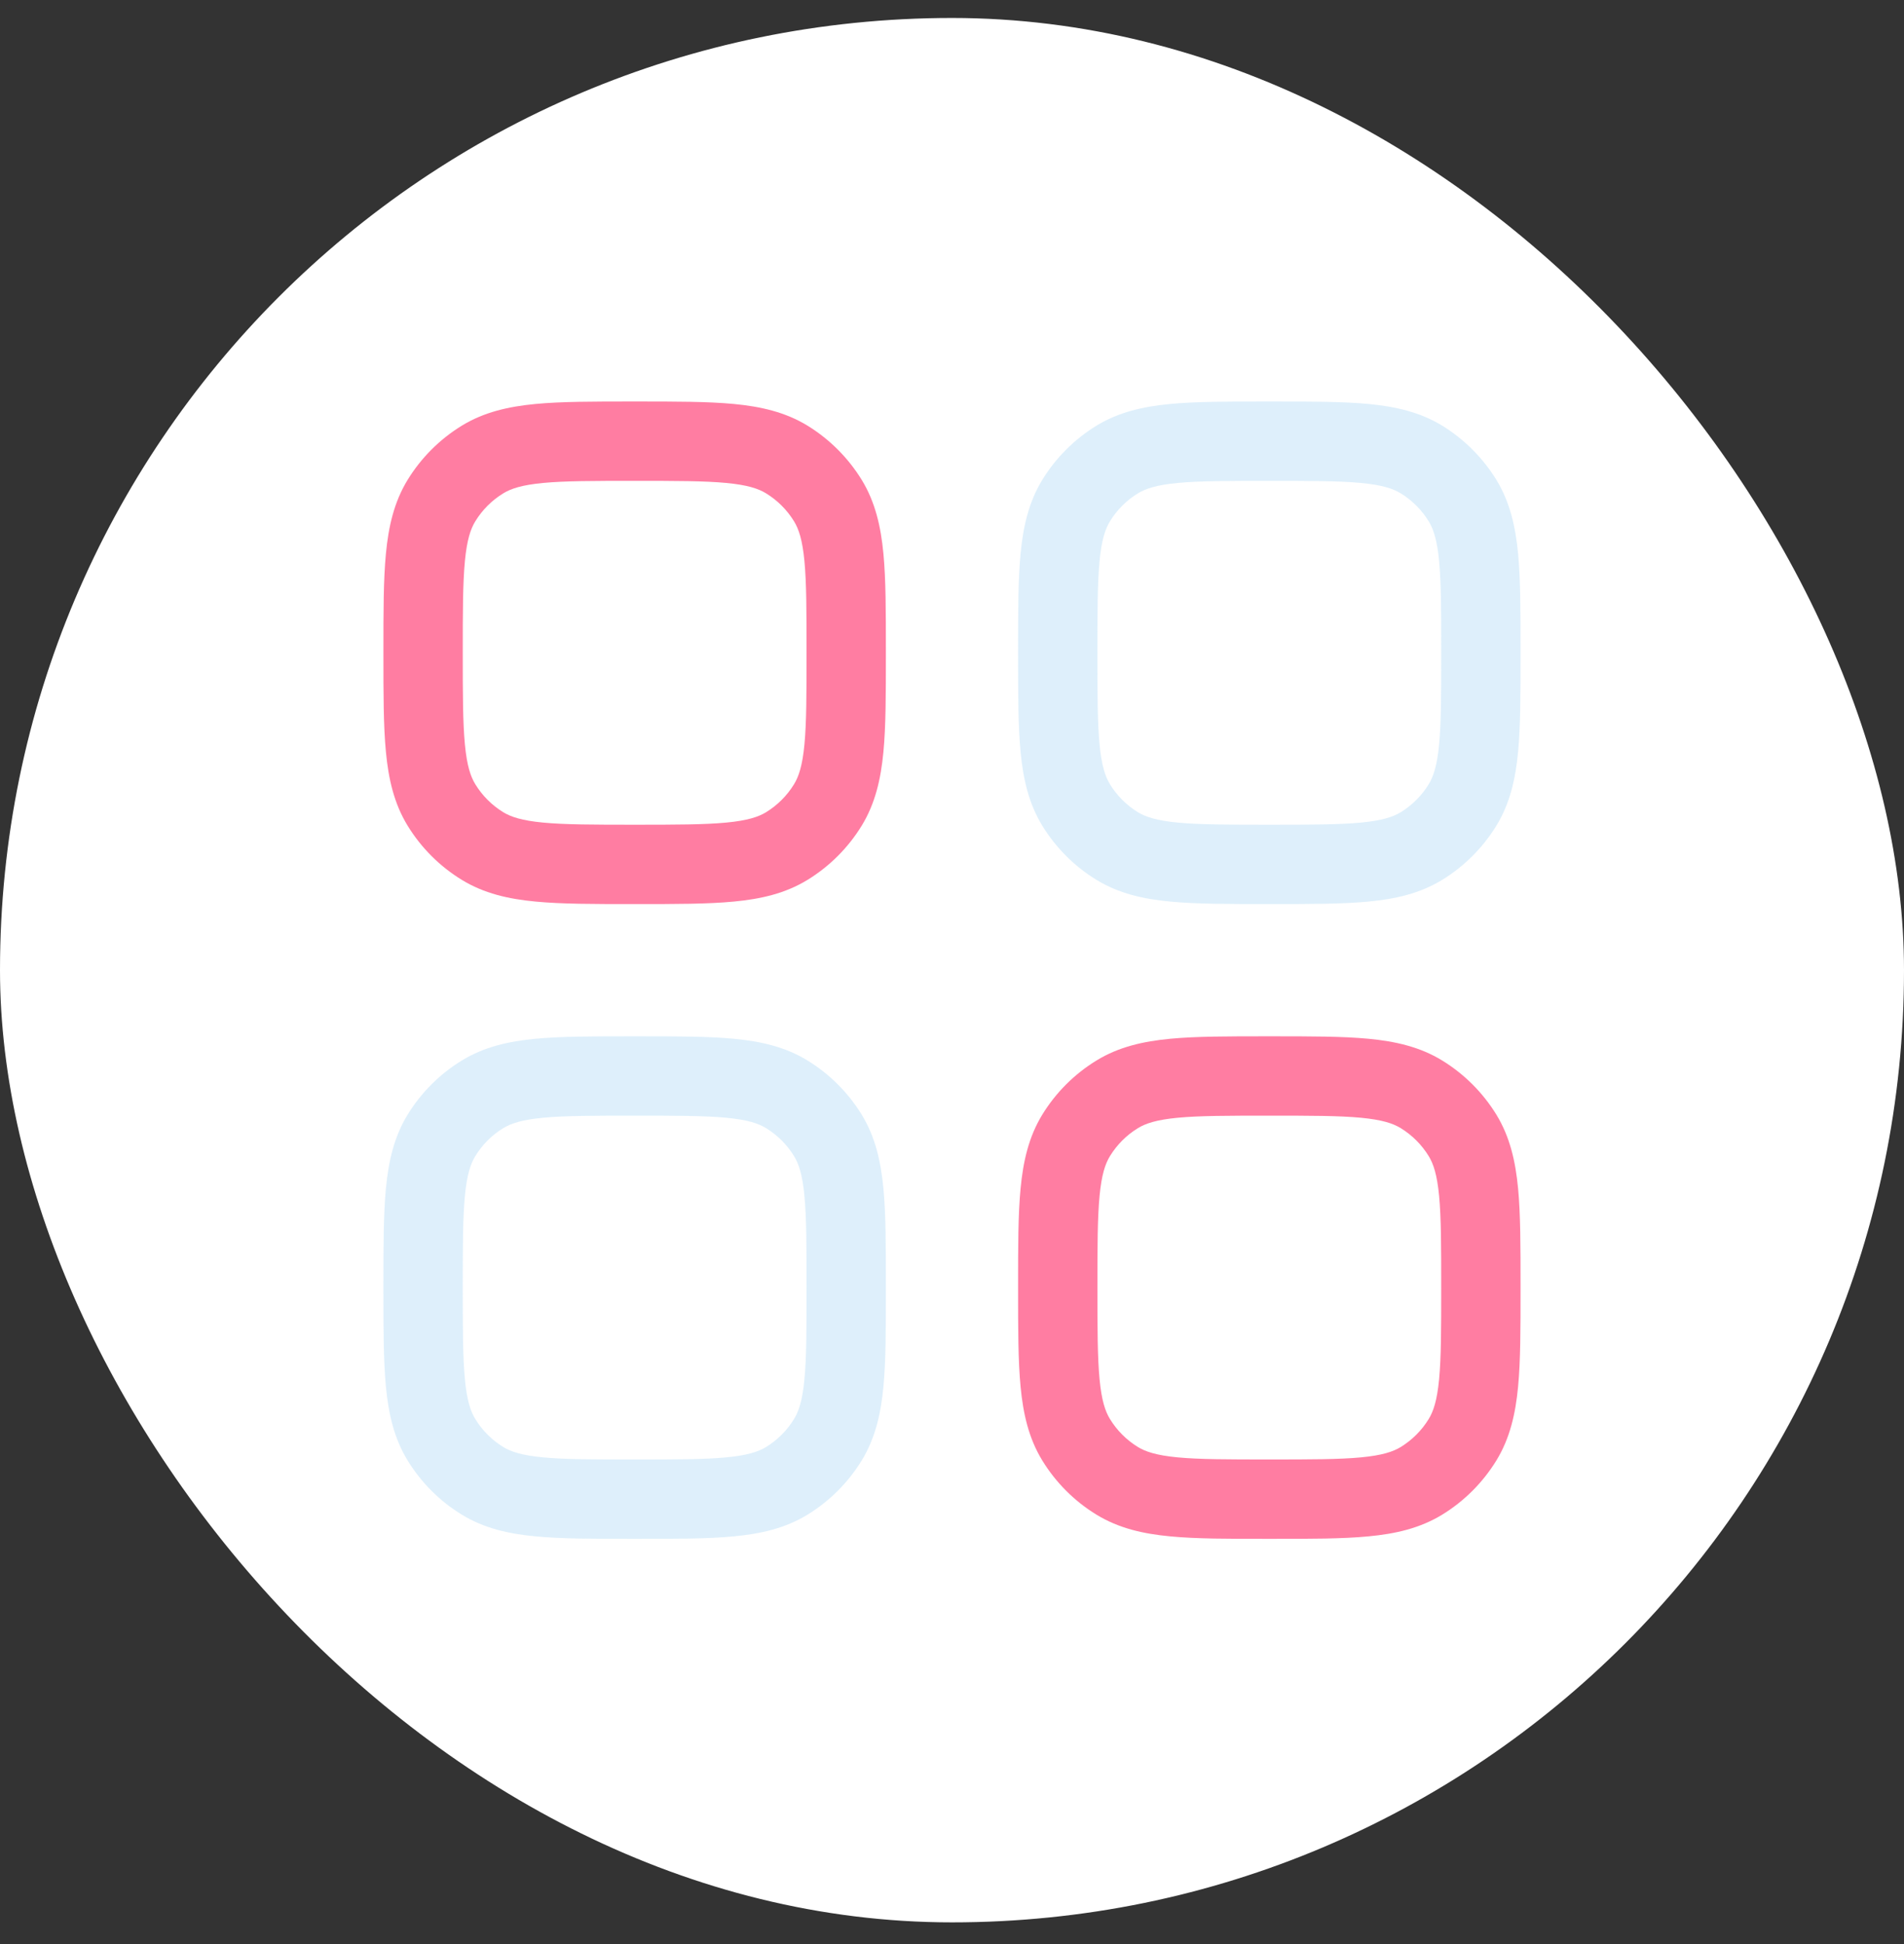
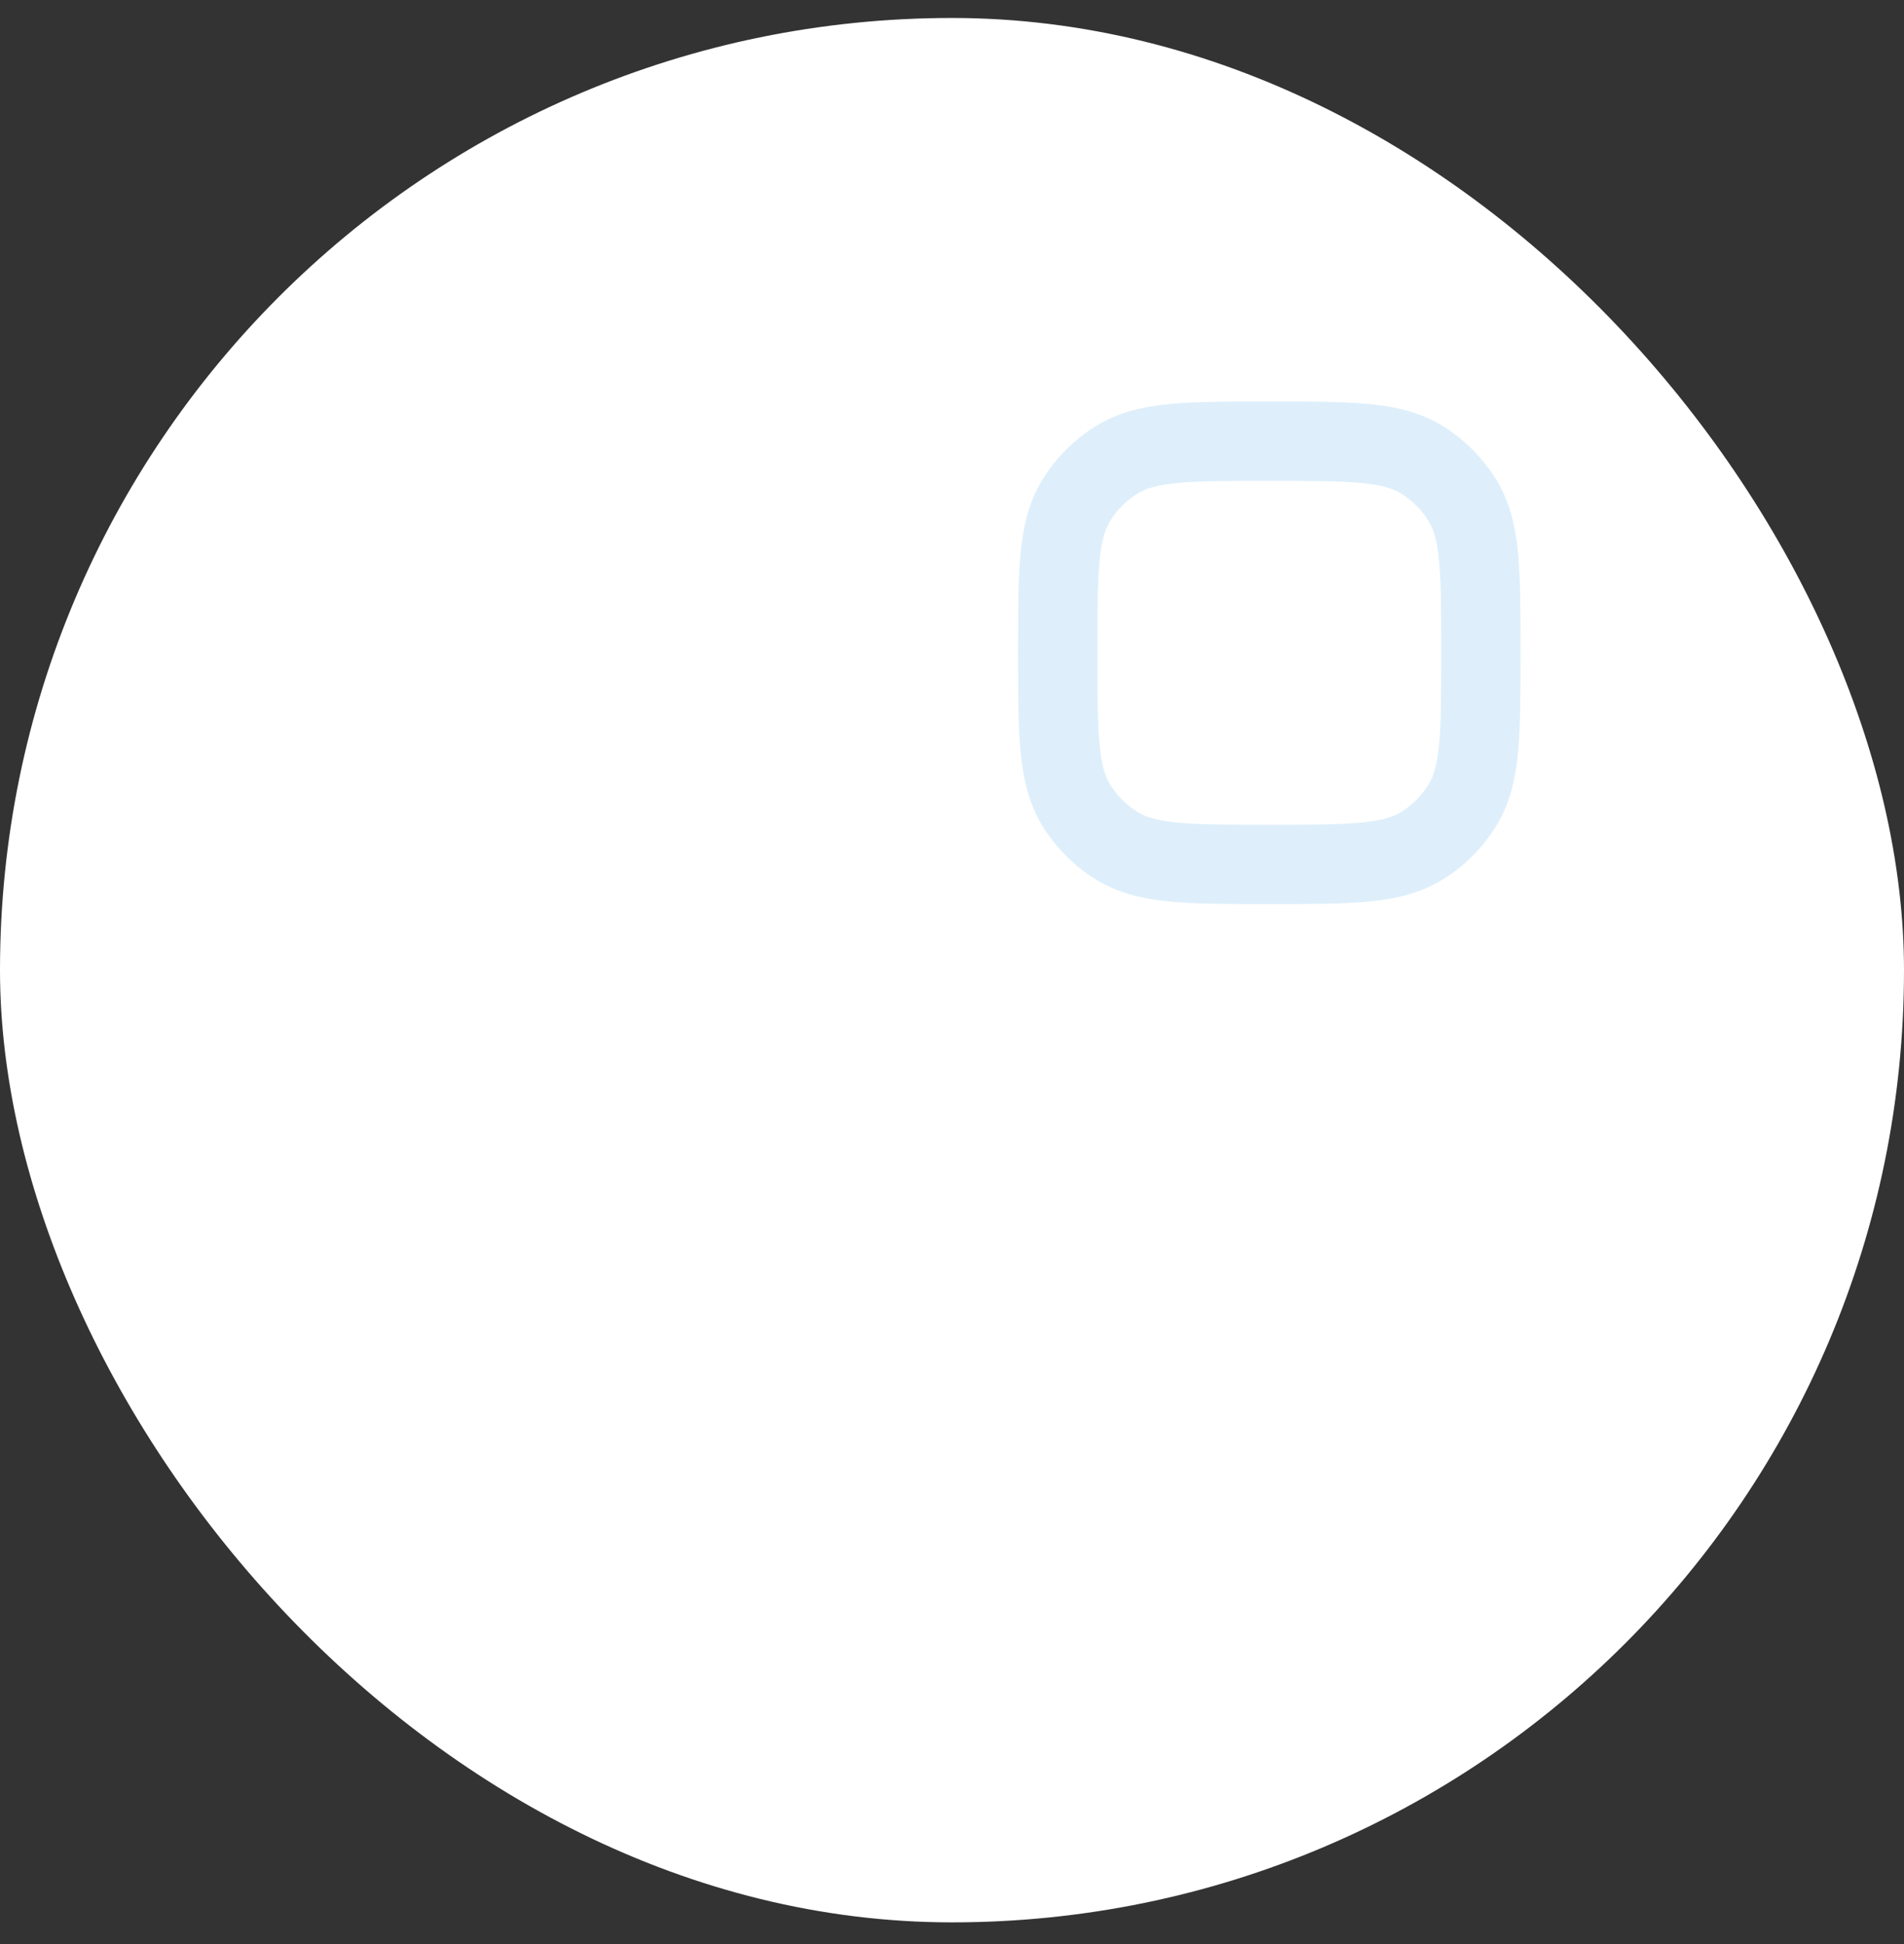
<svg xmlns="http://www.w3.org/2000/svg" width="48" height="49" viewBox="0 0 48 49" fill="none">
  <rect x="0" y="0" width="48" height="49" fill="#333333" stroke="none" />
  <rect y="0.453" width="48" height="48" rx="24" fill="white" />
-   <path fill-rule="evenodd" clip-rule="evenodd" d="M16.049 10.12H15.951C14.966 10.12 14.156 10.12 13.5 10.182C12.819 10.247 12.203 10.386 11.642 10.729C11.085 11.071 10.617 11.539 10.276 12.095C9.933 12.656 9.794 13.273 9.729 13.954C9.666 14.609 9.666 15.419 9.666 16.404V16.502C9.666 17.488 9.666 18.297 9.729 18.953C9.794 19.634 9.933 20.25 10.276 20.811C10.617 21.368 11.085 21.836 11.642 22.177C12.203 22.52 12.819 22.66 13.5 22.724C14.155 22.787 14.966 22.787 15.951 22.787H16.049C17.034 22.787 17.844 22.787 18.5 22.724C19.18 22.66 19.797 22.52 20.358 22.177C20.914 21.836 21.382 21.368 21.724 20.811C22.067 20.25 22.206 19.634 22.271 18.953C22.333 18.297 22.333 17.488 22.333 16.502V16.404C22.333 15.419 22.333 14.609 22.271 13.954C22.206 13.273 22.067 12.656 21.724 12.095C21.382 11.539 20.914 11.071 20.358 10.729C19.797 10.386 19.18 10.247 18.5 10.182C17.844 10.12 17.034 10.12 16.049 10.12ZM12.687 12.435C12.881 12.316 13.155 12.224 13.69 12.173C14.239 12.121 14.954 12.12 16 12.12C17.046 12.12 17.761 12.121 18.31 12.173C18.845 12.224 19.119 12.316 19.313 12.435C19.6 12.611 19.842 12.853 20.018 13.14C20.137 13.334 20.229 13.608 20.28 14.143C20.332 14.692 20.333 15.407 20.333 16.453C20.333 17.5 20.332 18.214 20.28 18.764C20.229 19.298 20.137 19.572 20.018 19.766C19.842 20.054 19.6 20.295 19.313 20.472C19.119 20.59 18.845 20.682 18.31 20.733C17.761 20.785 17.046 20.787 16 20.787C14.954 20.787 14.239 20.785 13.69 20.733C13.155 20.682 12.881 20.59 12.687 20.472C12.399 20.295 12.158 20.054 11.982 19.766C11.863 19.572 11.771 19.298 11.72 18.764C11.668 18.214 11.666 17.5 11.666 16.453C11.666 15.407 11.668 14.692 11.72 14.143C11.771 13.608 11.863 13.334 11.982 13.14C12.158 12.853 12.399 12.611 12.687 12.435Z" fill="#FF7DA2" />
-   <path fill-rule="evenodd" clip-rule="evenodd" d="M32.049 26.12H31.951C30.966 26.12 30.156 26.12 29.5 26.182C28.819 26.247 28.203 26.386 27.642 26.73C27.085 27.071 26.617 27.539 26.276 28.095C25.933 28.656 25.794 29.273 25.729 29.954C25.666 30.609 25.666 31.419 25.666 32.404V32.502C25.666 33.487 25.666 34.297 25.729 34.953C25.794 35.634 25.933 36.25 26.276 36.811C26.617 37.368 27.085 37.836 27.642 38.177C28.203 38.52 28.819 38.66 29.5 38.724C30.156 38.787 30.966 38.787 31.951 38.786H32.049C33.034 38.787 33.844 38.787 34.499 38.724C35.18 38.66 35.797 38.52 36.358 38.177C36.914 37.836 37.382 37.368 37.724 36.811C38.067 36.25 38.206 35.634 38.271 34.953C38.333 34.297 38.333 33.487 38.333 32.502V32.404C38.333 31.419 38.333 30.609 38.271 29.954C38.206 29.273 38.067 28.656 37.724 28.095C37.382 27.539 36.914 27.071 36.358 26.73C35.797 26.386 35.18 26.247 34.499 26.182C33.844 26.12 33.034 26.12 32.049 26.12ZM28.687 28.435C28.881 28.316 29.155 28.224 29.689 28.173C30.239 28.121 30.953 28.12 32 28.12C33.046 28.12 33.761 28.121 34.31 28.173C34.845 28.224 35.119 28.316 35.313 28.435C35.6 28.611 35.842 28.853 36.018 29.14C36.137 29.334 36.229 29.608 36.28 30.143C36.332 30.692 36.333 31.407 36.333 32.453C36.333 33.499 36.332 34.214 36.28 34.764C36.229 35.298 36.137 35.572 36.018 35.766C35.842 36.054 35.6 36.295 35.313 36.472C35.119 36.59 34.845 36.682 34.31 36.733C33.761 36.785 33.046 36.786 32 36.786C30.953 36.786 30.239 36.785 29.689 36.733C29.155 36.682 28.881 36.59 28.687 36.472C28.399 36.295 28.158 36.054 27.982 35.766C27.863 35.572 27.771 35.298 27.72 34.764C27.668 34.214 27.666 33.499 27.666 32.453C27.666 31.407 27.668 30.692 27.72 30.143C27.771 29.608 27.863 29.334 27.982 29.14C28.158 28.853 28.399 28.611 28.687 28.435Z" fill="#FF7DA2" />
  <g opacity="0.4">
    <path fill-rule="evenodd" clip-rule="evenodd" d="M32.049 10.12H31.951C30.966 10.12 30.156 10.12 29.5 10.182C28.819 10.247 28.203 10.386 27.642 10.729C27.085 11.071 26.617 11.539 26.276 12.095C25.933 12.656 25.794 13.273 25.729 13.954C25.666 14.609 25.666 15.419 25.666 16.404V16.502C25.666 17.488 25.666 18.297 25.729 18.953C25.794 19.634 25.933 20.25 26.276 20.811C26.617 21.368 27.085 21.836 27.642 22.177C28.203 22.52 28.819 22.66 29.5 22.724C30.156 22.787 30.966 22.787 31.951 22.787H32.049C33.034 22.787 33.844 22.787 34.499 22.724C35.18 22.66 35.797 22.52 36.358 22.177C36.914 21.836 37.382 21.368 37.724 20.811C38.067 20.25 38.206 19.634 38.271 18.953C38.333 18.297 38.333 17.488 38.333 16.502V16.404C38.333 15.419 38.333 14.609 38.271 13.954C38.206 13.273 38.067 12.656 37.724 12.095C37.382 11.539 36.914 11.071 36.358 10.729C35.797 10.386 35.18 10.247 34.499 10.182C33.844 10.12 33.034 10.12 32.049 10.12ZM28.687 12.435C28.881 12.316 29.155 12.224 29.689 12.173C30.239 12.121 30.953 12.12 32 12.12C33.046 12.12 33.761 12.121 34.31 12.173C34.845 12.224 35.119 12.316 35.313 12.435C35.6 12.611 35.842 12.853 36.018 13.14C36.137 13.334 36.229 13.608 36.28 14.143C36.332 14.692 36.333 15.407 36.333 16.453C36.333 17.5 36.332 18.214 36.28 18.764C36.229 19.298 36.137 19.572 36.018 19.766C35.842 20.054 35.6 20.295 35.313 20.472C35.119 20.59 34.845 20.682 34.31 20.733C33.761 20.785 33.046 20.787 32 20.787C30.953 20.787 30.239 20.785 29.689 20.733C29.155 20.682 28.881 20.59 28.687 20.472C28.399 20.295 28.158 20.054 27.982 19.766C27.863 19.572 27.771 19.298 27.72 18.764C27.668 18.214 27.666 17.5 27.666 16.453C27.666 15.407 27.668 14.692 27.72 14.143C27.771 13.608 27.863 13.334 27.982 13.14C28.158 12.853 28.399 12.611 28.687 12.435Z" fill="#ACD8F5" />
-     <path fill-rule="evenodd" clip-rule="evenodd" d="M16.049 26.12H15.951C14.966 26.12 14.156 26.12 13.5 26.182C12.819 26.247 12.203 26.386 11.642 26.73C11.085 27.071 10.617 27.539 10.276 28.095C9.933 28.656 9.794 29.273 9.729 29.954C9.666 30.609 9.666 31.419 9.666 32.404V32.502C9.666 33.487 9.666 34.297 9.729 34.953C9.794 35.634 9.933 36.25 10.276 36.811C10.617 37.368 11.085 37.836 11.642 38.177C12.203 38.52 12.819 38.66 13.5 38.724C14.156 38.787 14.966 38.787 15.951 38.786H16.049C17.034 38.787 17.844 38.787 18.5 38.724C19.18 38.66 19.797 38.52 20.358 38.177C20.914 37.836 21.382 37.368 21.724 36.811C22.067 36.25 22.206 35.634 22.271 34.953C22.333 34.297 22.333 33.487 22.333 32.502V32.404C22.333 31.419 22.333 30.609 22.271 29.954C22.206 29.273 22.067 28.656 21.724 28.095C21.382 27.539 20.914 27.071 20.358 26.73C19.797 26.386 19.18 26.247 18.5 26.182C17.844 26.12 17.034 26.12 16.049 26.12ZM12.687 28.435C12.881 28.316 13.155 28.224 13.69 28.173C14.239 28.121 14.954 28.12 16 28.12C17.046 28.12 17.761 28.121 18.31 28.173C18.845 28.224 19.119 28.316 19.313 28.435C19.6 28.611 19.842 28.853 20.018 29.14C20.137 29.334 20.229 29.608 20.28 30.143C20.332 30.692 20.333 31.407 20.333 32.453C20.333 33.499 20.332 34.214 20.28 34.764C20.229 35.298 20.137 35.572 20.018 35.766C19.842 36.054 19.6 36.295 19.313 36.472C19.119 36.59 18.845 36.682 18.31 36.733C17.761 36.785 17.046 36.786 16 36.786C14.954 36.786 14.239 36.785 13.69 36.733C13.155 36.682 12.881 36.59 12.687 36.472C12.399 36.295 12.158 36.054 11.982 35.766C11.863 35.572 11.771 35.298 11.72 34.764C11.668 34.214 11.666 33.499 11.666 32.453C11.666 31.407 11.668 30.692 11.72 30.143C11.771 29.608 11.863 29.334 11.982 29.14C12.158 28.853 12.399 28.611 12.687 28.435Z" fill="#ACD8F5" />
  </g>
</svg>